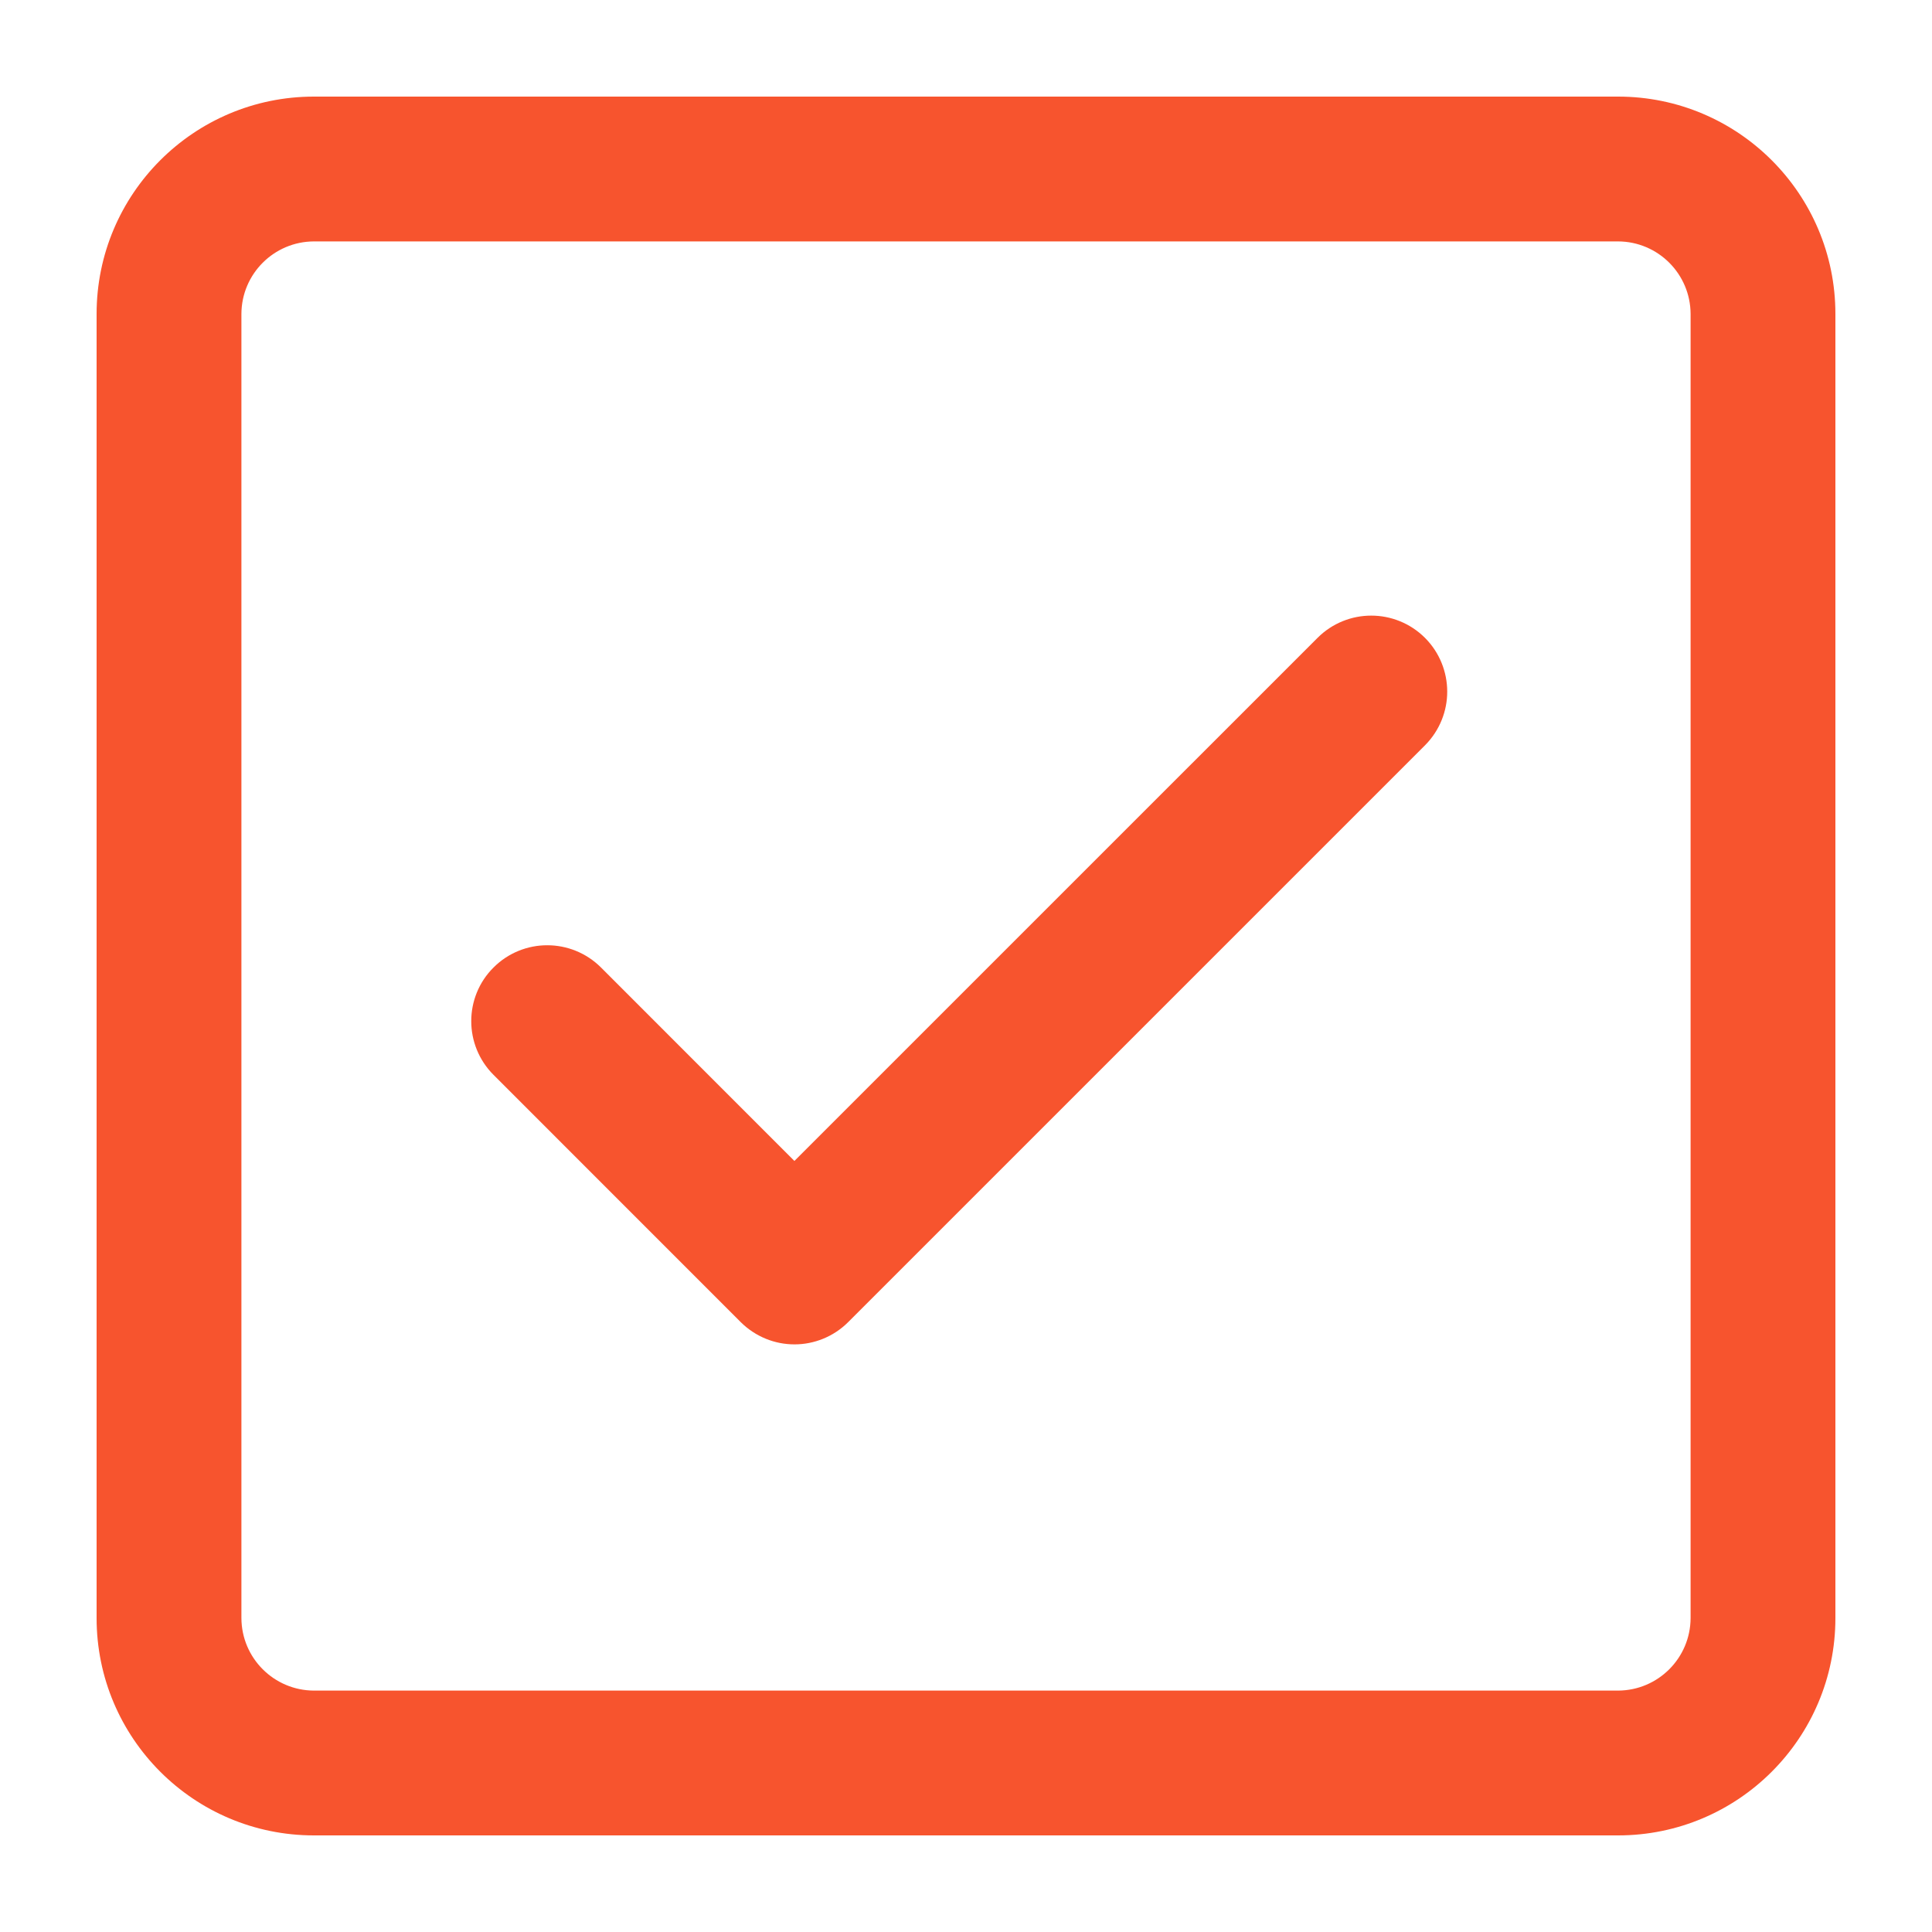
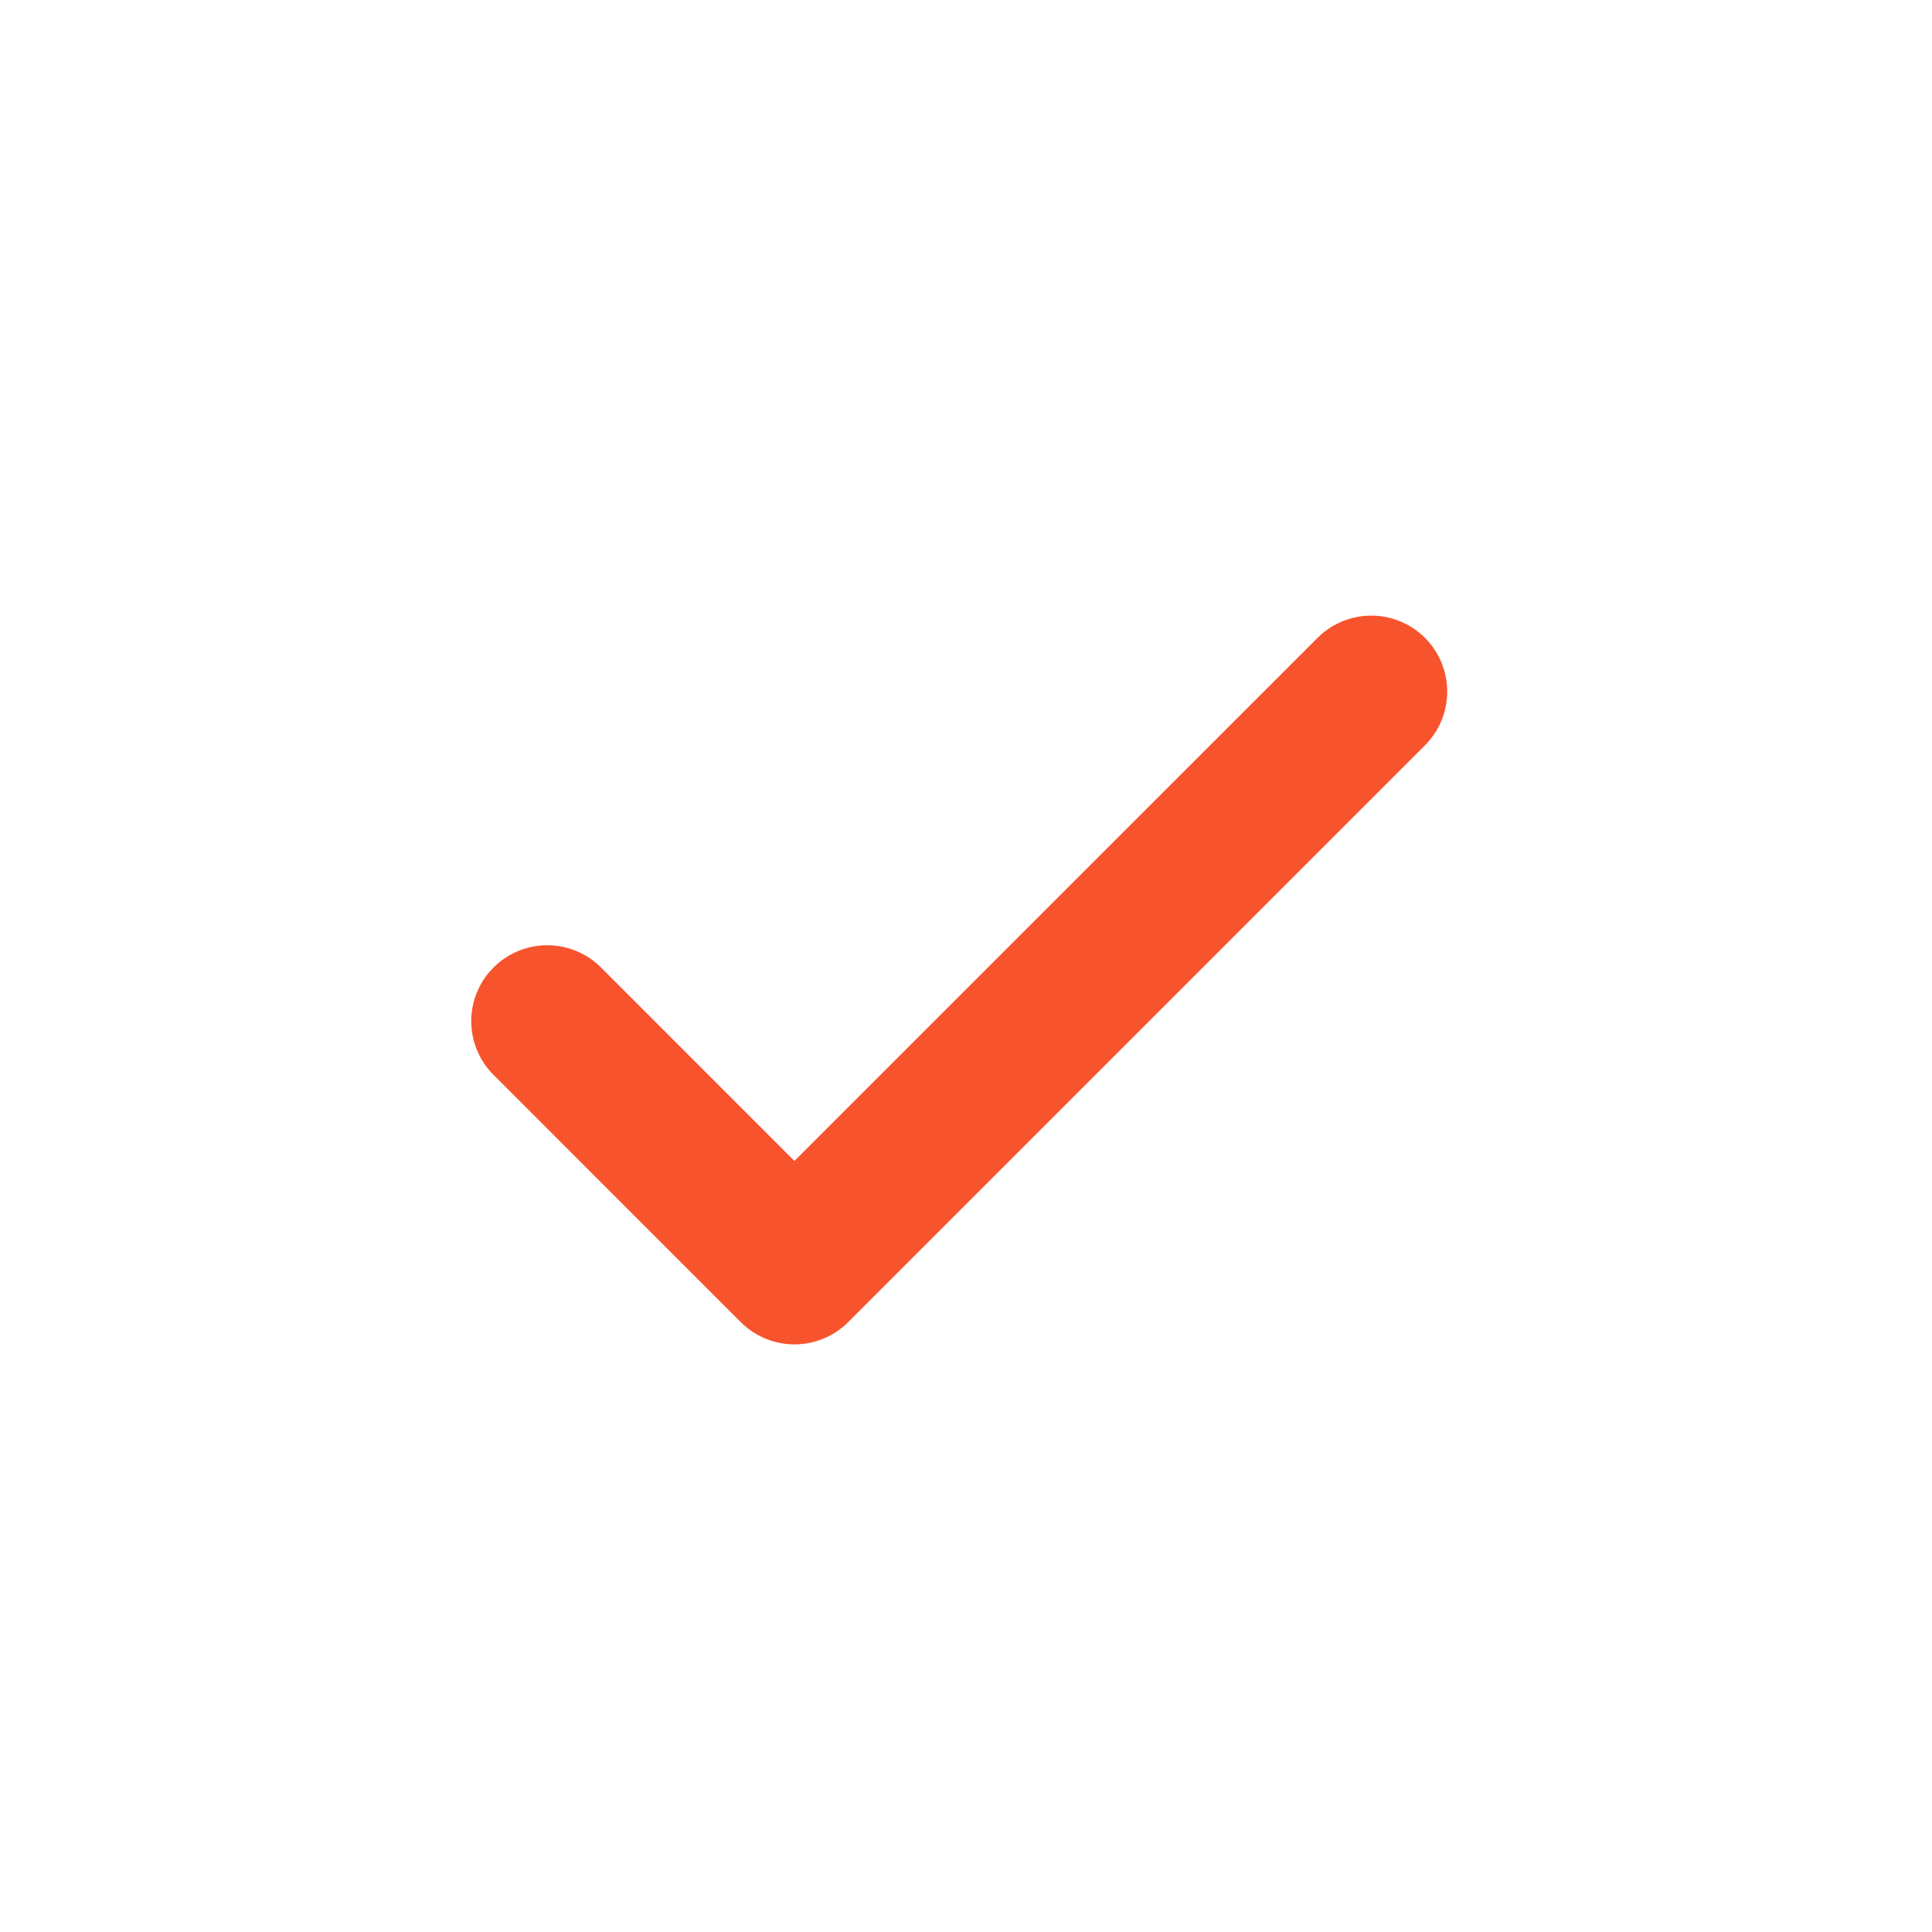
<svg xmlns="http://www.w3.org/2000/svg" version="1.1" id="Layer_1" x="0px" y="0px" width="200px" height="200px" viewBox="0 0 200 200" enable-background="new 0 0 200 200" xml:space="preserve">
  <title>Asset 9</title>
  <g id="Layer_2">
    <g id="Layer_1-2">
-       <path fill="#F7542E" d="M167.5,190h-135C20.074,190,10,179.926,10,167.5v-135C10,20.074,20.074,10,32.5,10h135    c12.426,0,22.5,10.074,22.5,22.5v135C190,179.926,179.926,190,167.5,190z M32.5,24.991c-4.141,0.015-7.495,3.368-7.509,7.509v135    c0.015,4.143,3.368,7.493,7.509,7.51h135c4.143-0.017,7.493-3.367,7.51-7.51v-135c-0.017-4.141-3.367-7.495-7.51-7.509H32.5z" />
-     </g>
+       </g>
  </g>
  <path fill="#F7542E" d="M147.516,66.033c-1.533-1.535-3.566-2.307-5.565-2.304c-1.995-0.004-4.03,0.767-5.56,2.304v-0.001  l-54.156,54.149l-20.021-20.028c-1.537-1.534-3.57-2.305-5.567-2.3c-1.996-0.004-4.036,0.769-5.564,2.311  c-1.518,1.5-2.305,3.541-2.299,5.547c-0.005,2.007,0.781,4.044,2.314,5.567l25.582,25.589c1.528,1.517,3.543,2.304,5.555,2.302  c0.012,0,0.023,0,0.035,0c1.972,0,4.003-0.777,5.519-2.29l59.729-59.727c1.528-1.534,2.303-3.565,2.297-5.562  C149.816,69.591,149.043,67.562,147.516,66.033z M138.938,68.578L138.938,68.578L138.938,68.578l-0.109-0.111L138.938,68.578z" />
</svg>